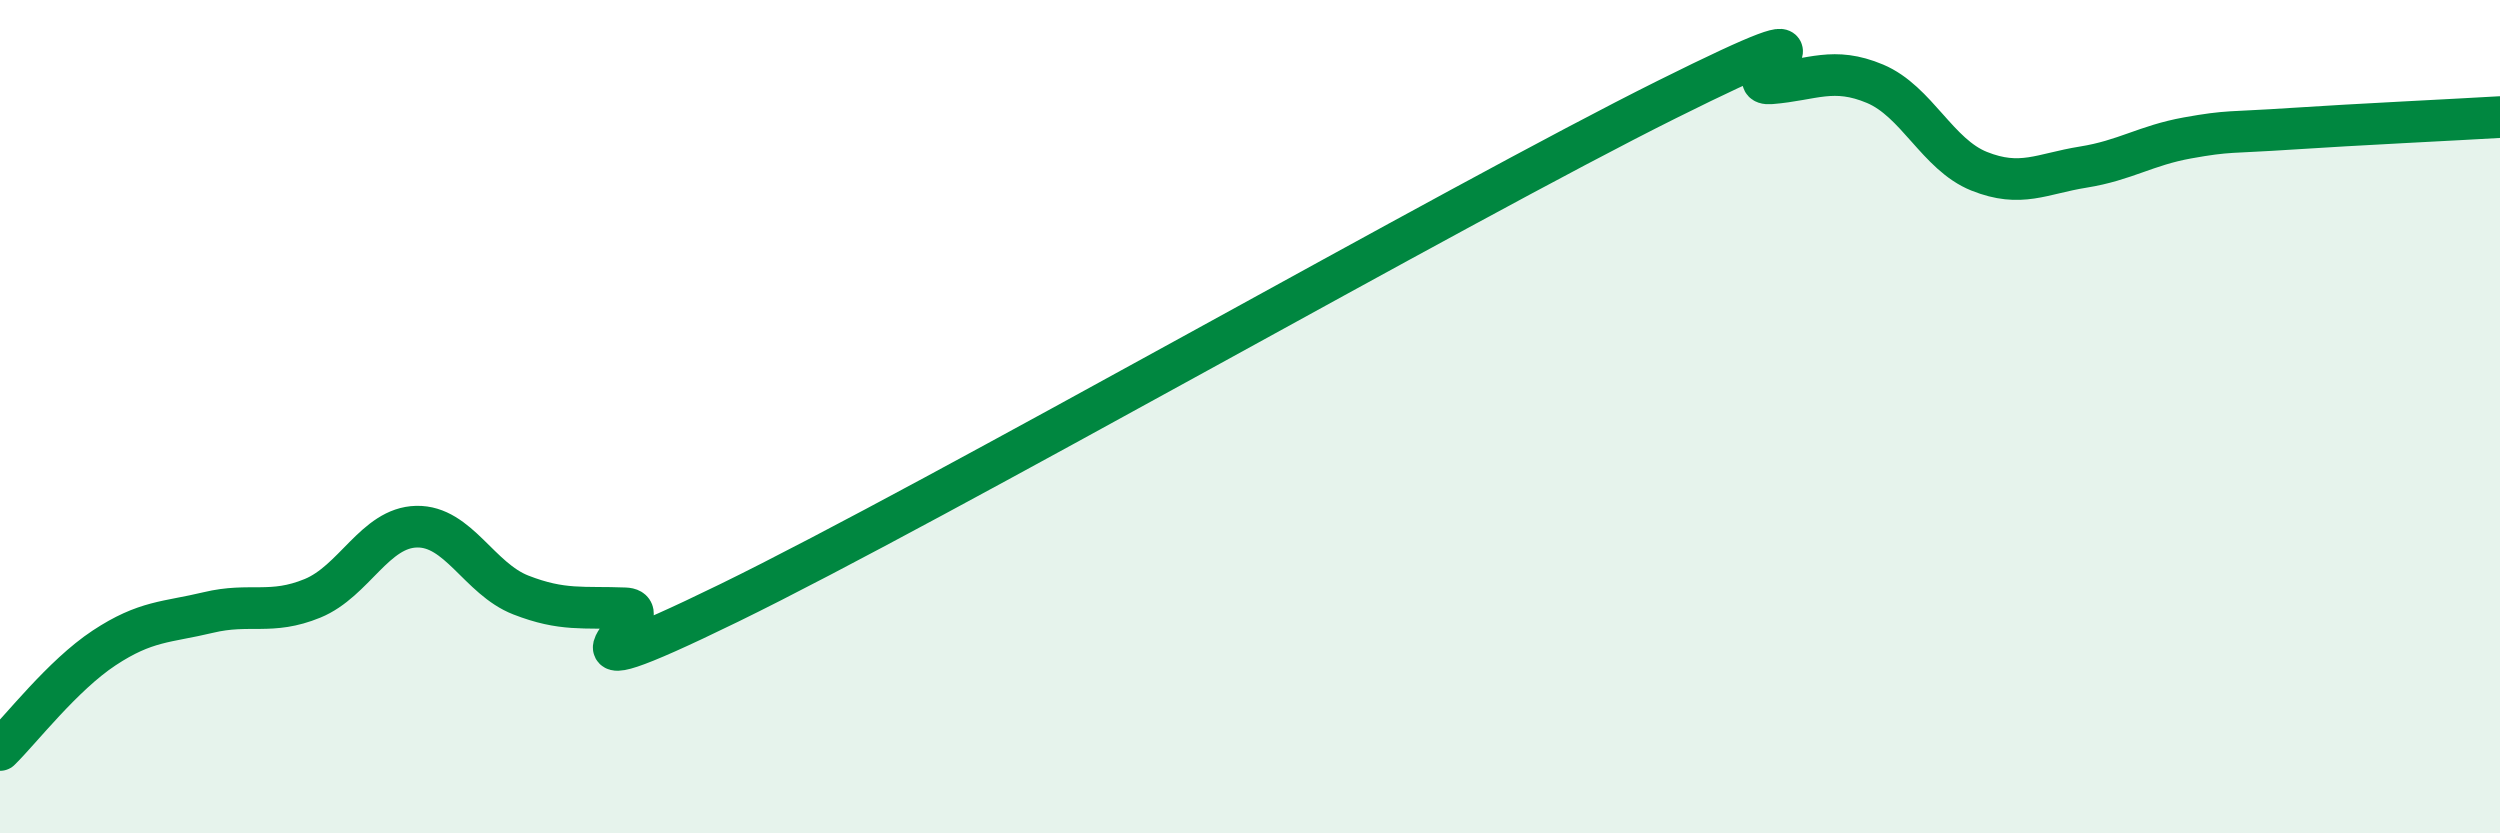
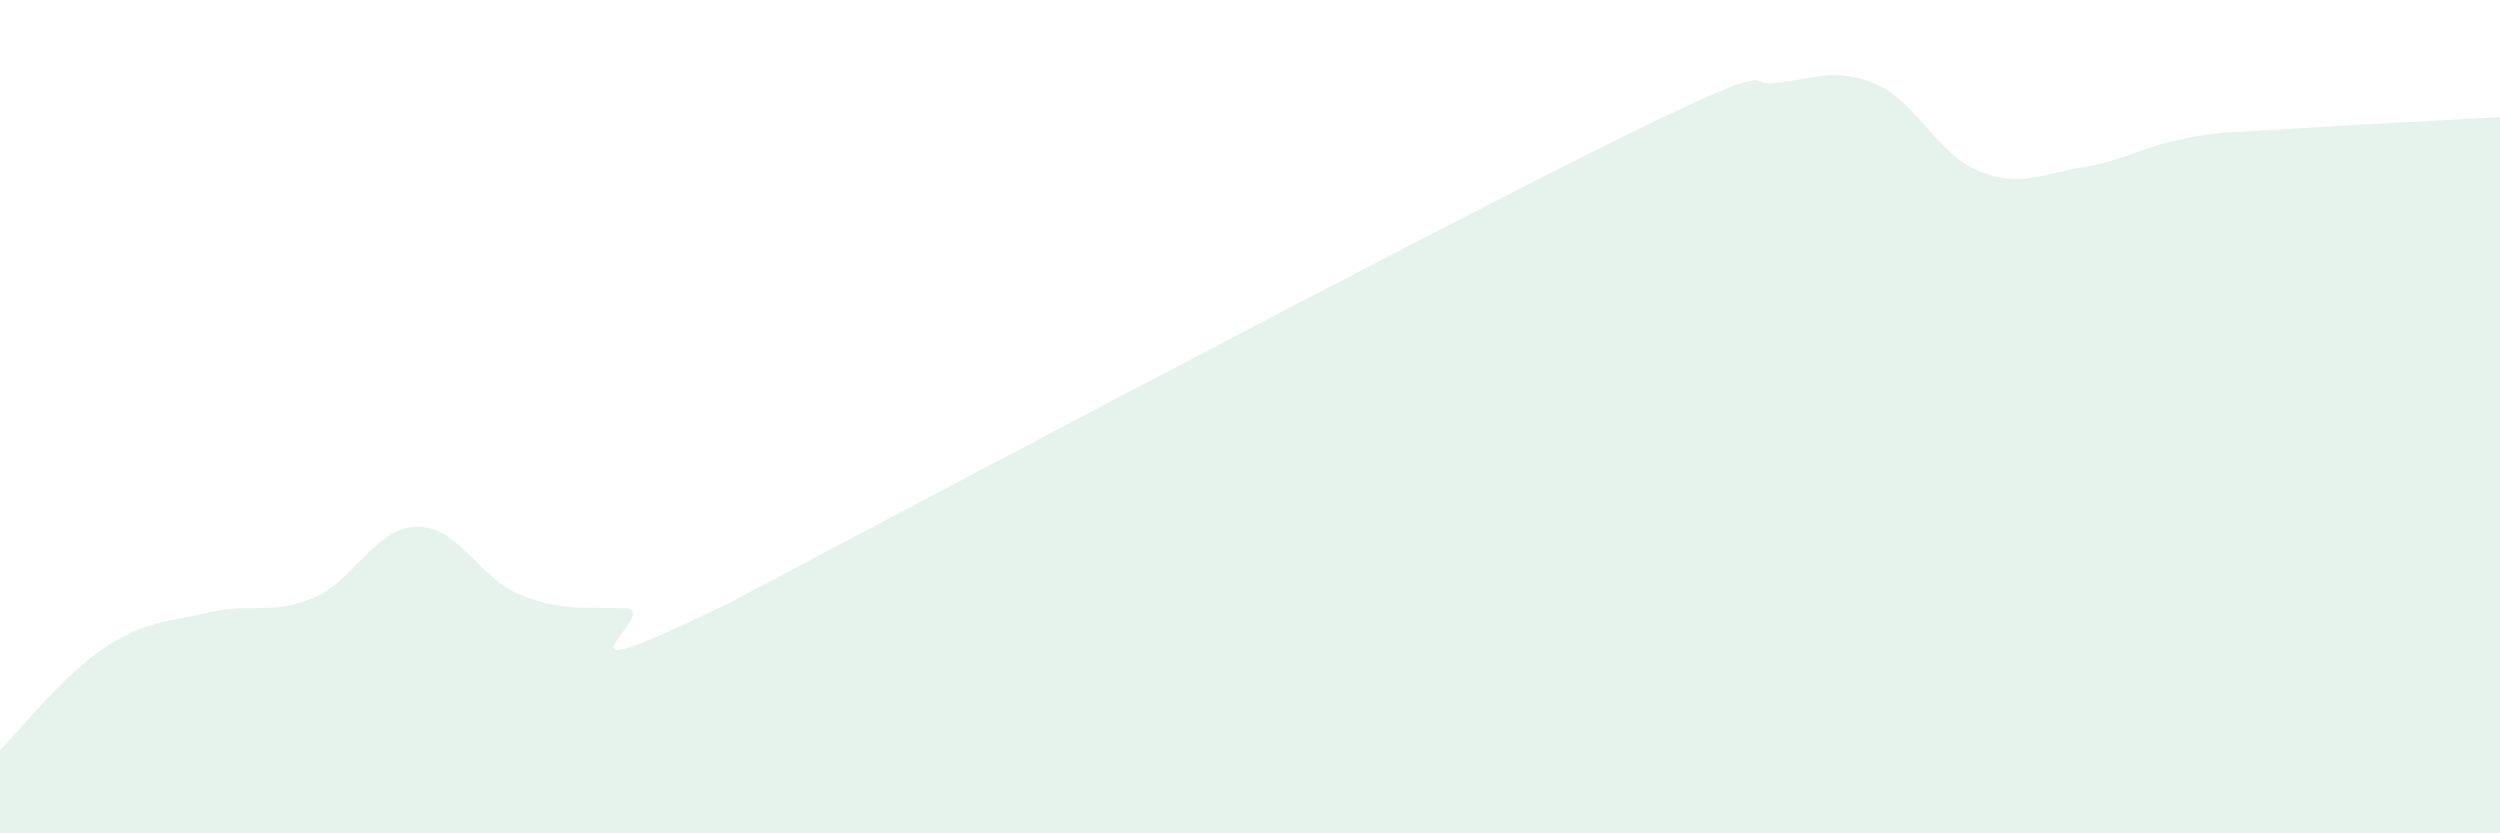
<svg xmlns="http://www.w3.org/2000/svg" width="60" height="20" viewBox="0 0 60 20">
-   <path d="M 0,18 C 0.5,17.51 1.5,16.21 2.5,15.55 C 3.5,14.89 4,14.94 5,14.7 C 6,14.46 6.5,14.77 7.5,14.36 C 8.5,13.95 9,12.66 10,12.64 C 11,12.62 11.5,13.89 12.5,14.28 C 13.5,14.67 14,14.56 15,14.6 C 16,14.64 12.5,16.91 17.5,14.47 C 22.5,12.03 35,4.88 40,2.39 C 45,-0.1 41.5,2.08 42.5,2 C 43.5,1.92 44,1.59 45,2.01 C 46,2.43 46.5,3.71 47.5,4.11 C 48.5,4.51 49,4.17 50,4.01 C 51,3.85 51.5,3.49 52.5,3.31 C 53.5,3.13 53.5,3.19 55,3.09 C 56.5,2.99 59,2.87 60,2.81L60 20L0 20Z" fill="#008740" opacity="0.1" stroke-linecap="round" stroke-linejoin="round" />
-   <path d="M 0,18 C 0.5,17.51 1.5,16.21 2.5,15.55 C 3.5,14.89 4,14.94 5,14.7 C 6,14.46 6.5,14.77 7.5,14.36 C 8.5,13.95 9,12.66 10,12.64 C 11,12.62 11.5,13.89 12.5,14.28 C 13.5,14.67 14,14.56 15,14.6 C 16,14.64 12.5,16.91 17.5,14.47 C 22.5,12.03 35,4.88 40,2.39 C 45,-0.1 41.5,2.08 42.5,2 C 43.5,1.92 44,1.59 45,2.01 C 46,2.43 46.5,3.71 47.5,4.11 C 48.5,4.51 49,4.17 50,4.01 C 51,3.85 51.5,3.49 52.5,3.31 C 53.5,3.13 53.5,3.19 55,3.09 C 56.5,2.99 59,2.87 60,2.81" stroke="#008740" stroke-width="1" fill="none" stroke-linecap="round" stroke-linejoin="round" />
+   <path d="M 0,18 C 0.5,17.51 1.5,16.21 2.5,15.55 C 3.5,14.89 4,14.94 5,14.7 C 6,14.46 6.5,14.77 7.5,14.36 C 8.5,13.95 9,12.66 10,12.64 C 11,12.62 11.5,13.89 12.5,14.28 C 13.5,14.67 14,14.56 15,14.6 C 16,14.64 12.5,16.91 17.5,14.47 C 45,-0.1 41.5,2.08 42.5,2 C 43.5,1.92 44,1.59 45,2.01 C 46,2.43 46.5,3.71 47.5,4.11 C 48.5,4.51 49,4.17 50,4.01 C 51,3.85 51.5,3.49 52.5,3.31 C 53.5,3.13 53.5,3.19 55,3.09 C 56.5,2.99 59,2.87 60,2.81L60 20L0 20Z" fill="#008740" opacity="0.1" stroke-linecap="round" stroke-linejoin="round" />
</svg>